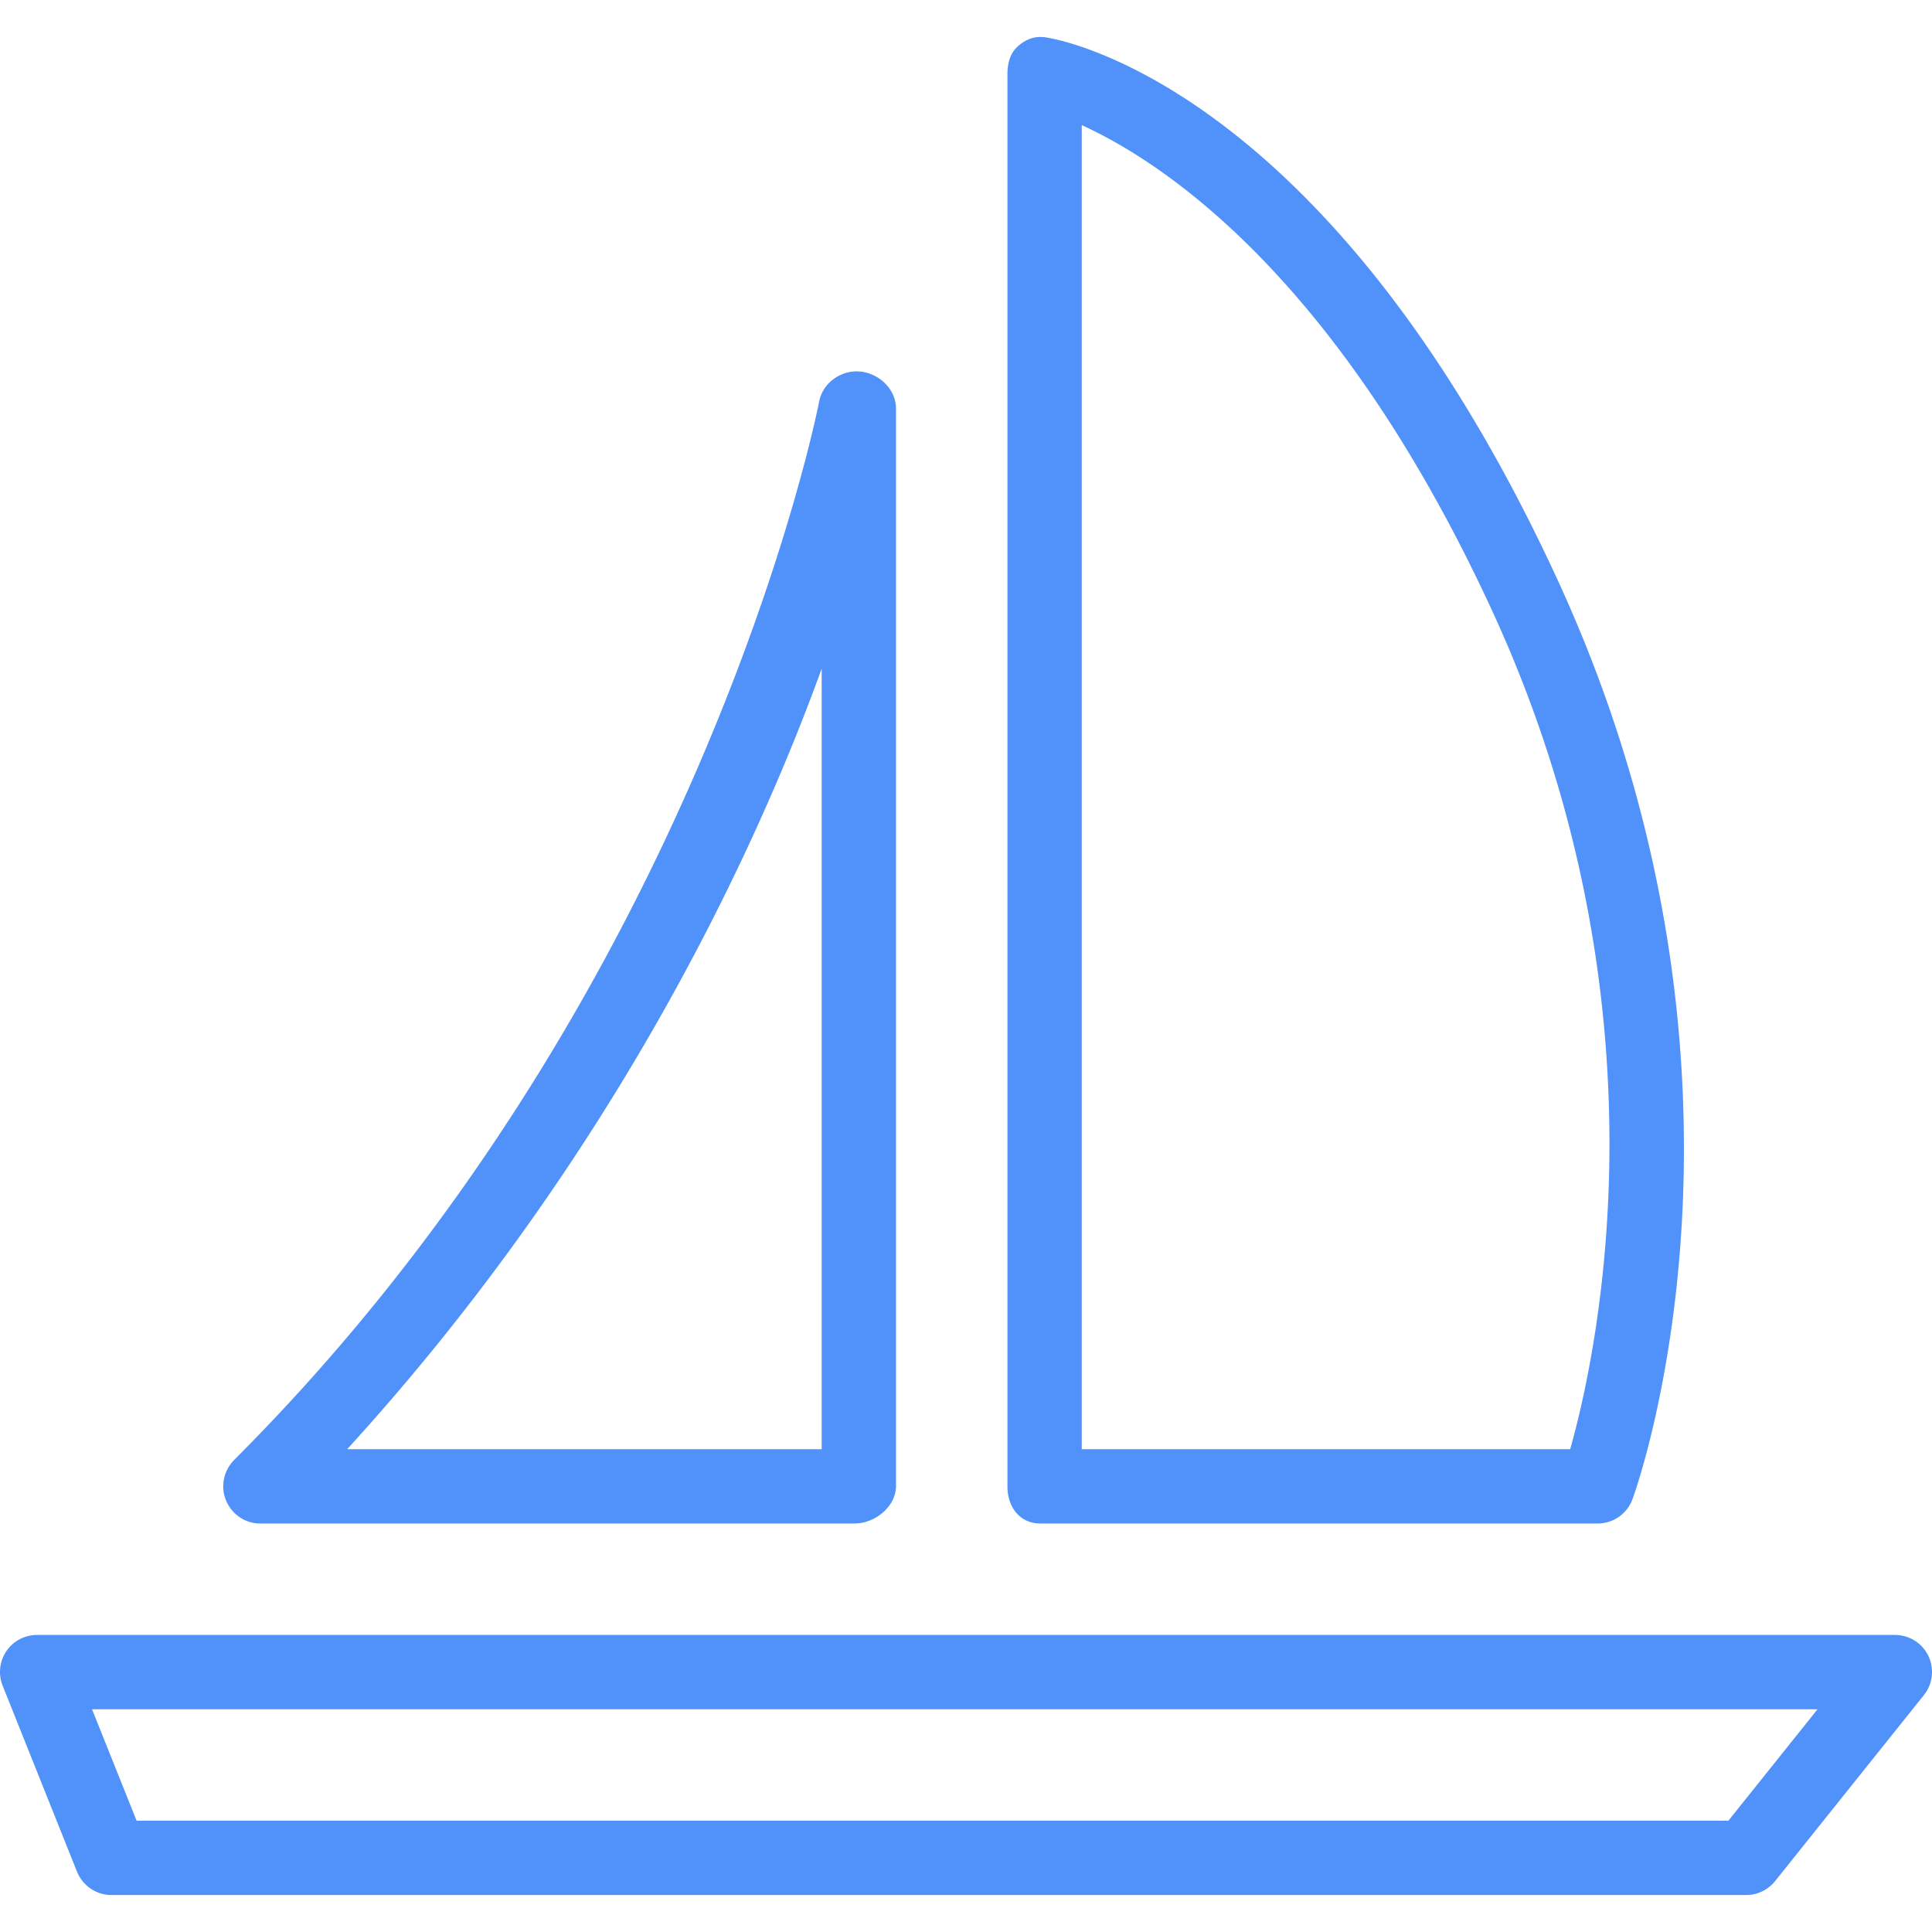
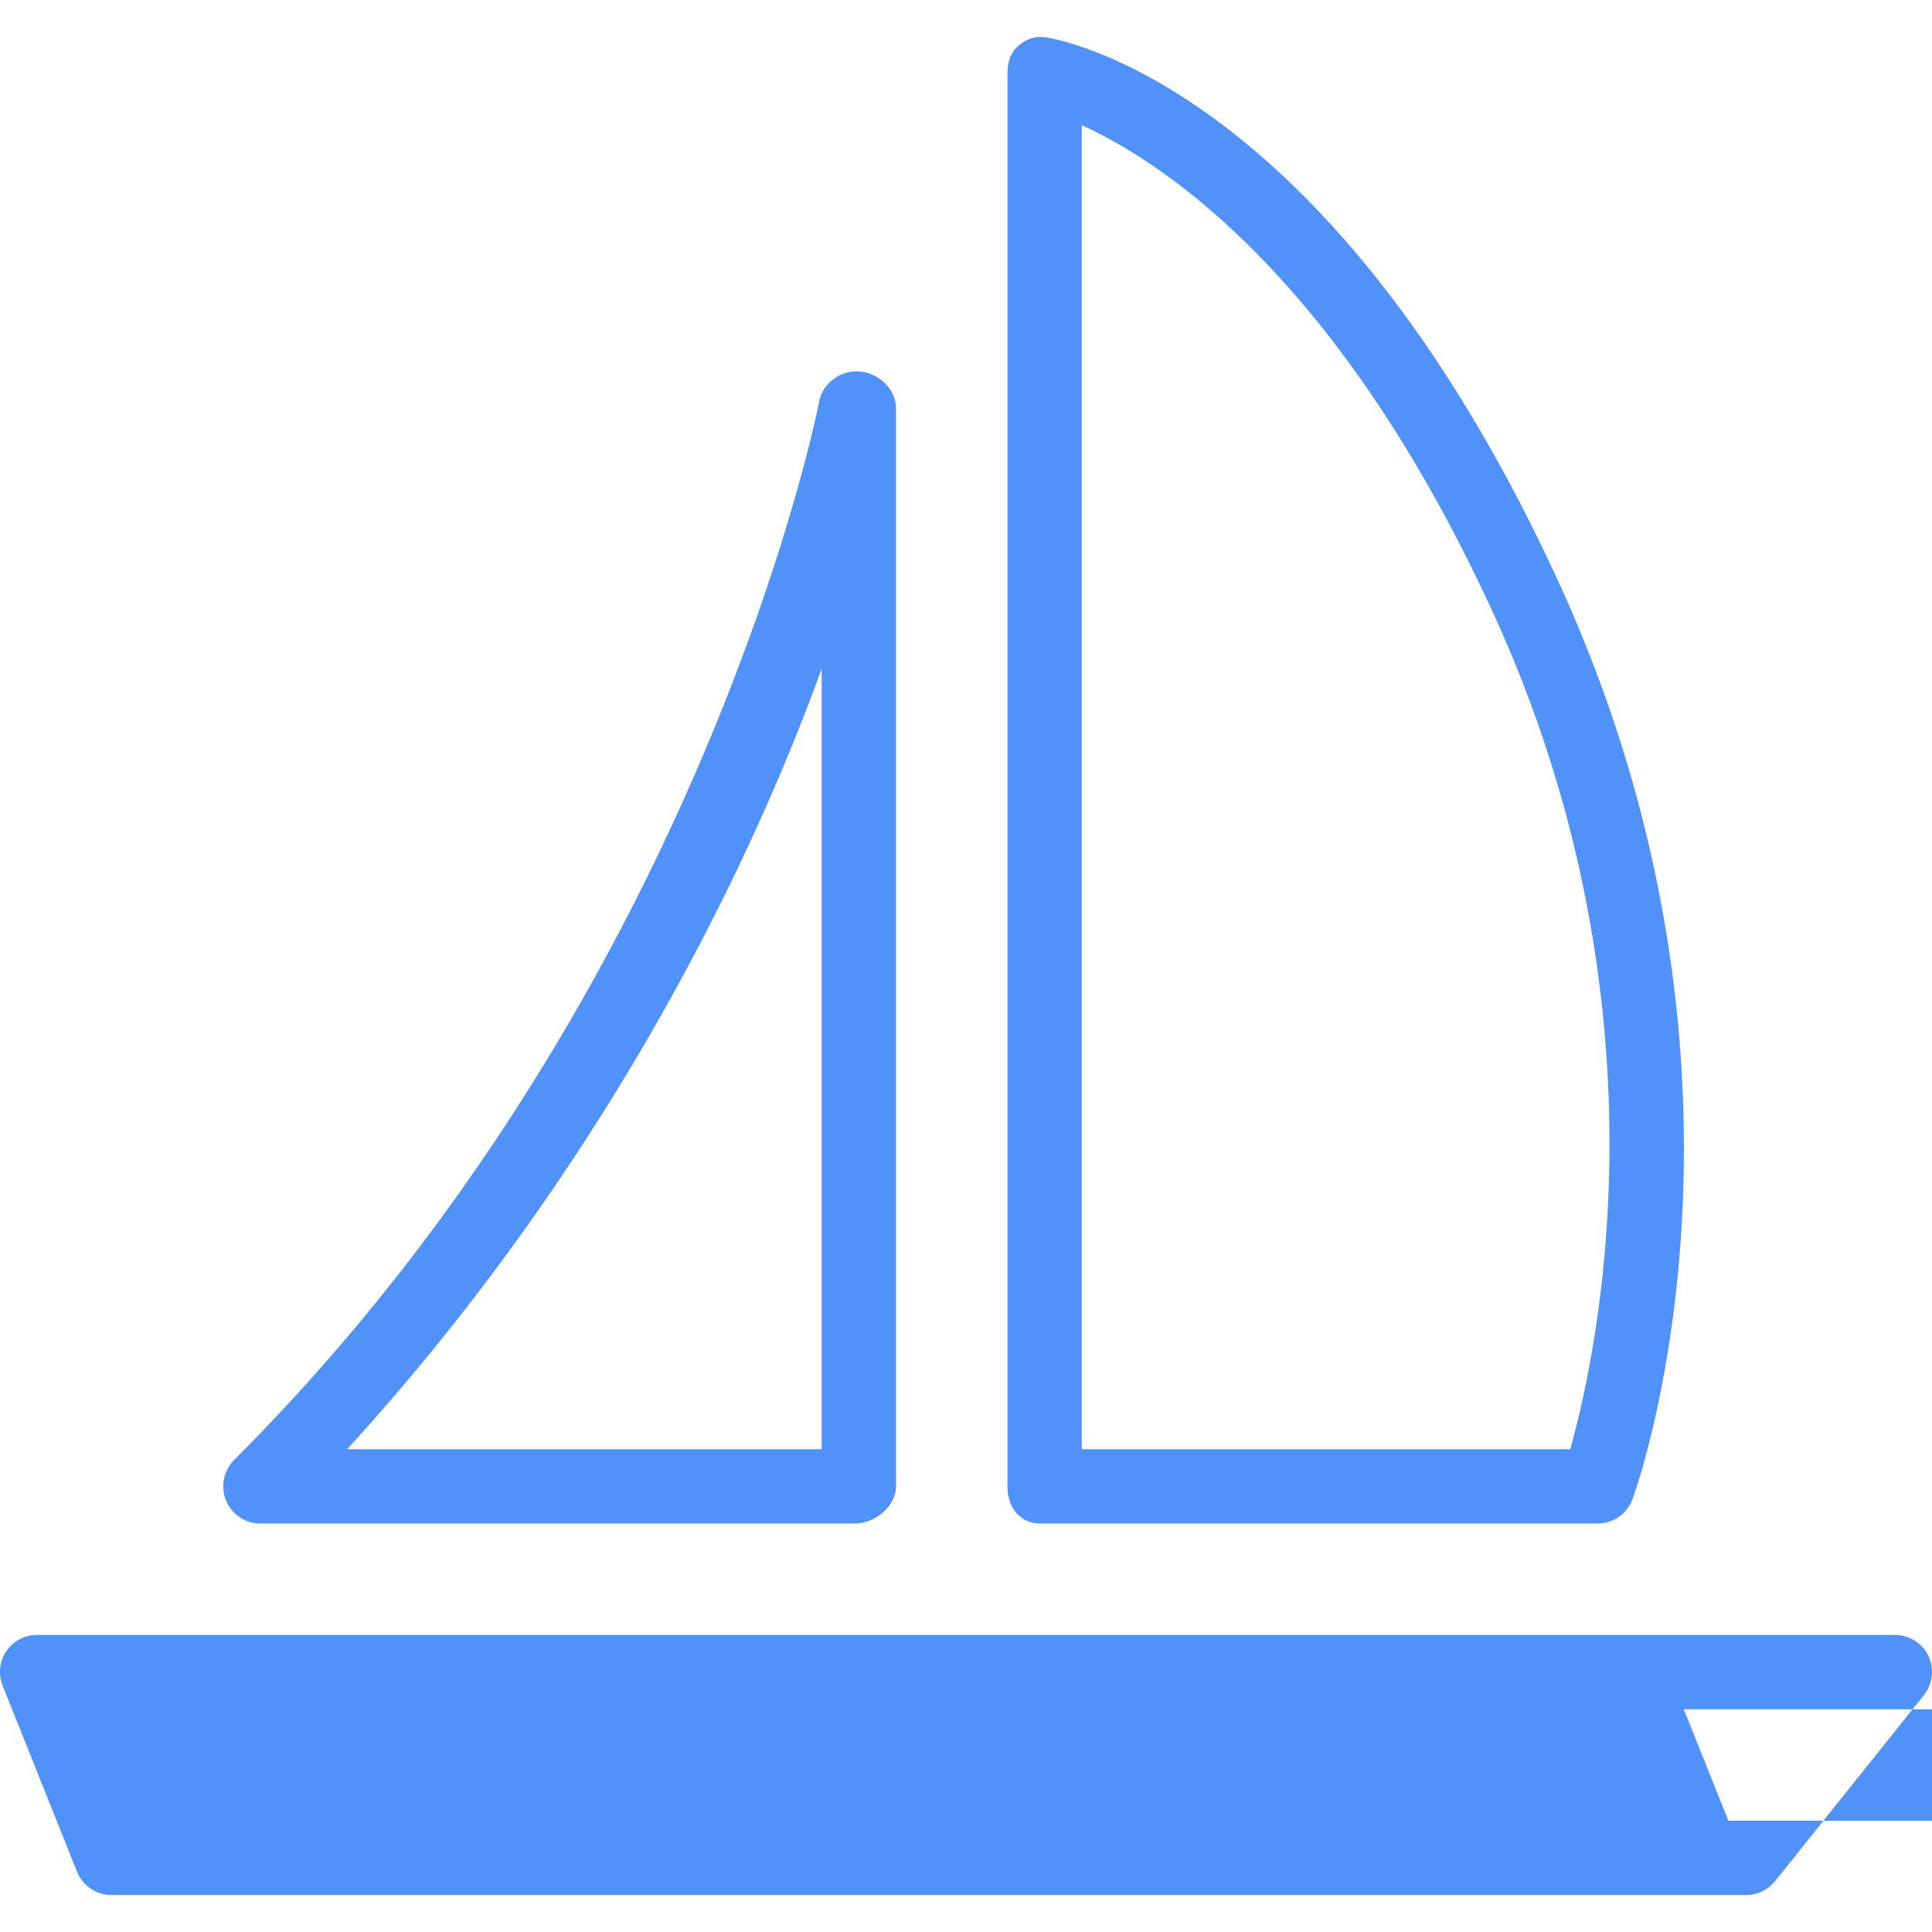
<svg xmlns="http://www.w3.org/2000/svg" width="40" height="40" viewBox="0 0 512 512" style="enable-background:new 0 0 512 512" xml:space="preserve">
-   <path d="M511.029 438.818c-1.644-3.415-5.087-5.538-8.875-5.538H9.846c-3.269 0-6.317 1.577-8.154 4.284a9.82 9.82 0 0 0-.99 9.155l19.692 49.263c1.5 3.735 5.115 6.221 9.144 6.221h433.231c2.991 0 5.817-1.404 7.692-3.74l39.385-49.231a9.85 9.85 0 0 0 1.183-10.414zm-52.991 43.692H36.202l-11.817-29.538h457.279l-23.626 29.538zM227.945 98.465c-4.981-.49-9.938 2.981-10.87 7.99-.298 1.543-30.567 155.981-154.971 280.39-2.817 2.818-3.733 7.093-2.204 10.775 1.519 3.678 5.043 6.12 9.024 6.12h157.539c5.442 0 10.988-4.496 10.988-9.934V108.268c-.002-5.087-4.449-9.332-9.506-9.803zm-10.188 285.583H92.009c67.394-73.846 106.055-152.501 125.748-206.857v206.857zM412.634 153.363C352.01 22.007 280.115 10.334 277.086 9.901c-2.827-.417-5.122.44-7.276 2.311-2.154 1.87-2.822 4.584-2.822 7.44v374.284c0 5.438 3.262 9.804 8.704 9.804h147.692a9.817 9.817 0 0 0 9.25-6.464c1.674-4.581 40.077-113.73-20-243.913zm3.482 230.685H286.68V33.162c19.692 8.986 66.957 38.129 108.64 128.441 48.529 105.145 27.747 197.83 20.796 222.445z" fill="#5191FA" />
+   <path d="M511.029 438.818c-1.644-3.415-5.087-5.538-8.875-5.538H9.846c-3.269 0-6.317 1.577-8.154 4.284a9.82 9.82 0 0 0-.99 9.155l19.692 49.263c1.5 3.735 5.115 6.221 9.144 6.221h433.231c2.991 0 5.817-1.404 7.692-3.74l39.385-49.231a9.85 9.85 0 0 0 1.183-10.414zm-52.991 43.692l-11.817-29.538h457.279l-23.626 29.538zM227.945 98.465c-4.981-.49-9.938 2.981-10.87 7.99-.298 1.543-30.567 155.981-154.971 280.39-2.817 2.818-3.733 7.093-2.204 10.775 1.519 3.678 5.043 6.12 9.024 6.12h157.539c5.442 0 10.988-4.496 10.988-9.934V108.268c-.002-5.087-4.449-9.332-9.506-9.803zm-10.188 285.583H92.009c67.394-73.846 106.055-152.501 125.748-206.857v206.857zM412.634 153.363C352.01 22.007 280.115 10.334 277.086 9.901c-2.827-.417-5.122.44-7.276 2.311-2.154 1.87-2.822 4.584-2.822 7.44v374.284c0 5.438 3.262 9.804 8.704 9.804h147.692a9.817 9.817 0 0 0 9.25-6.464c1.674-4.581 40.077-113.73-20-243.913zm3.482 230.685H286.68V33.162c19.692 8.986 66.957 38.129 108.64 128.441 48.529 105.145 27.747 197.83 20.796 222.445z" fill="#5191FA" />
</svg>